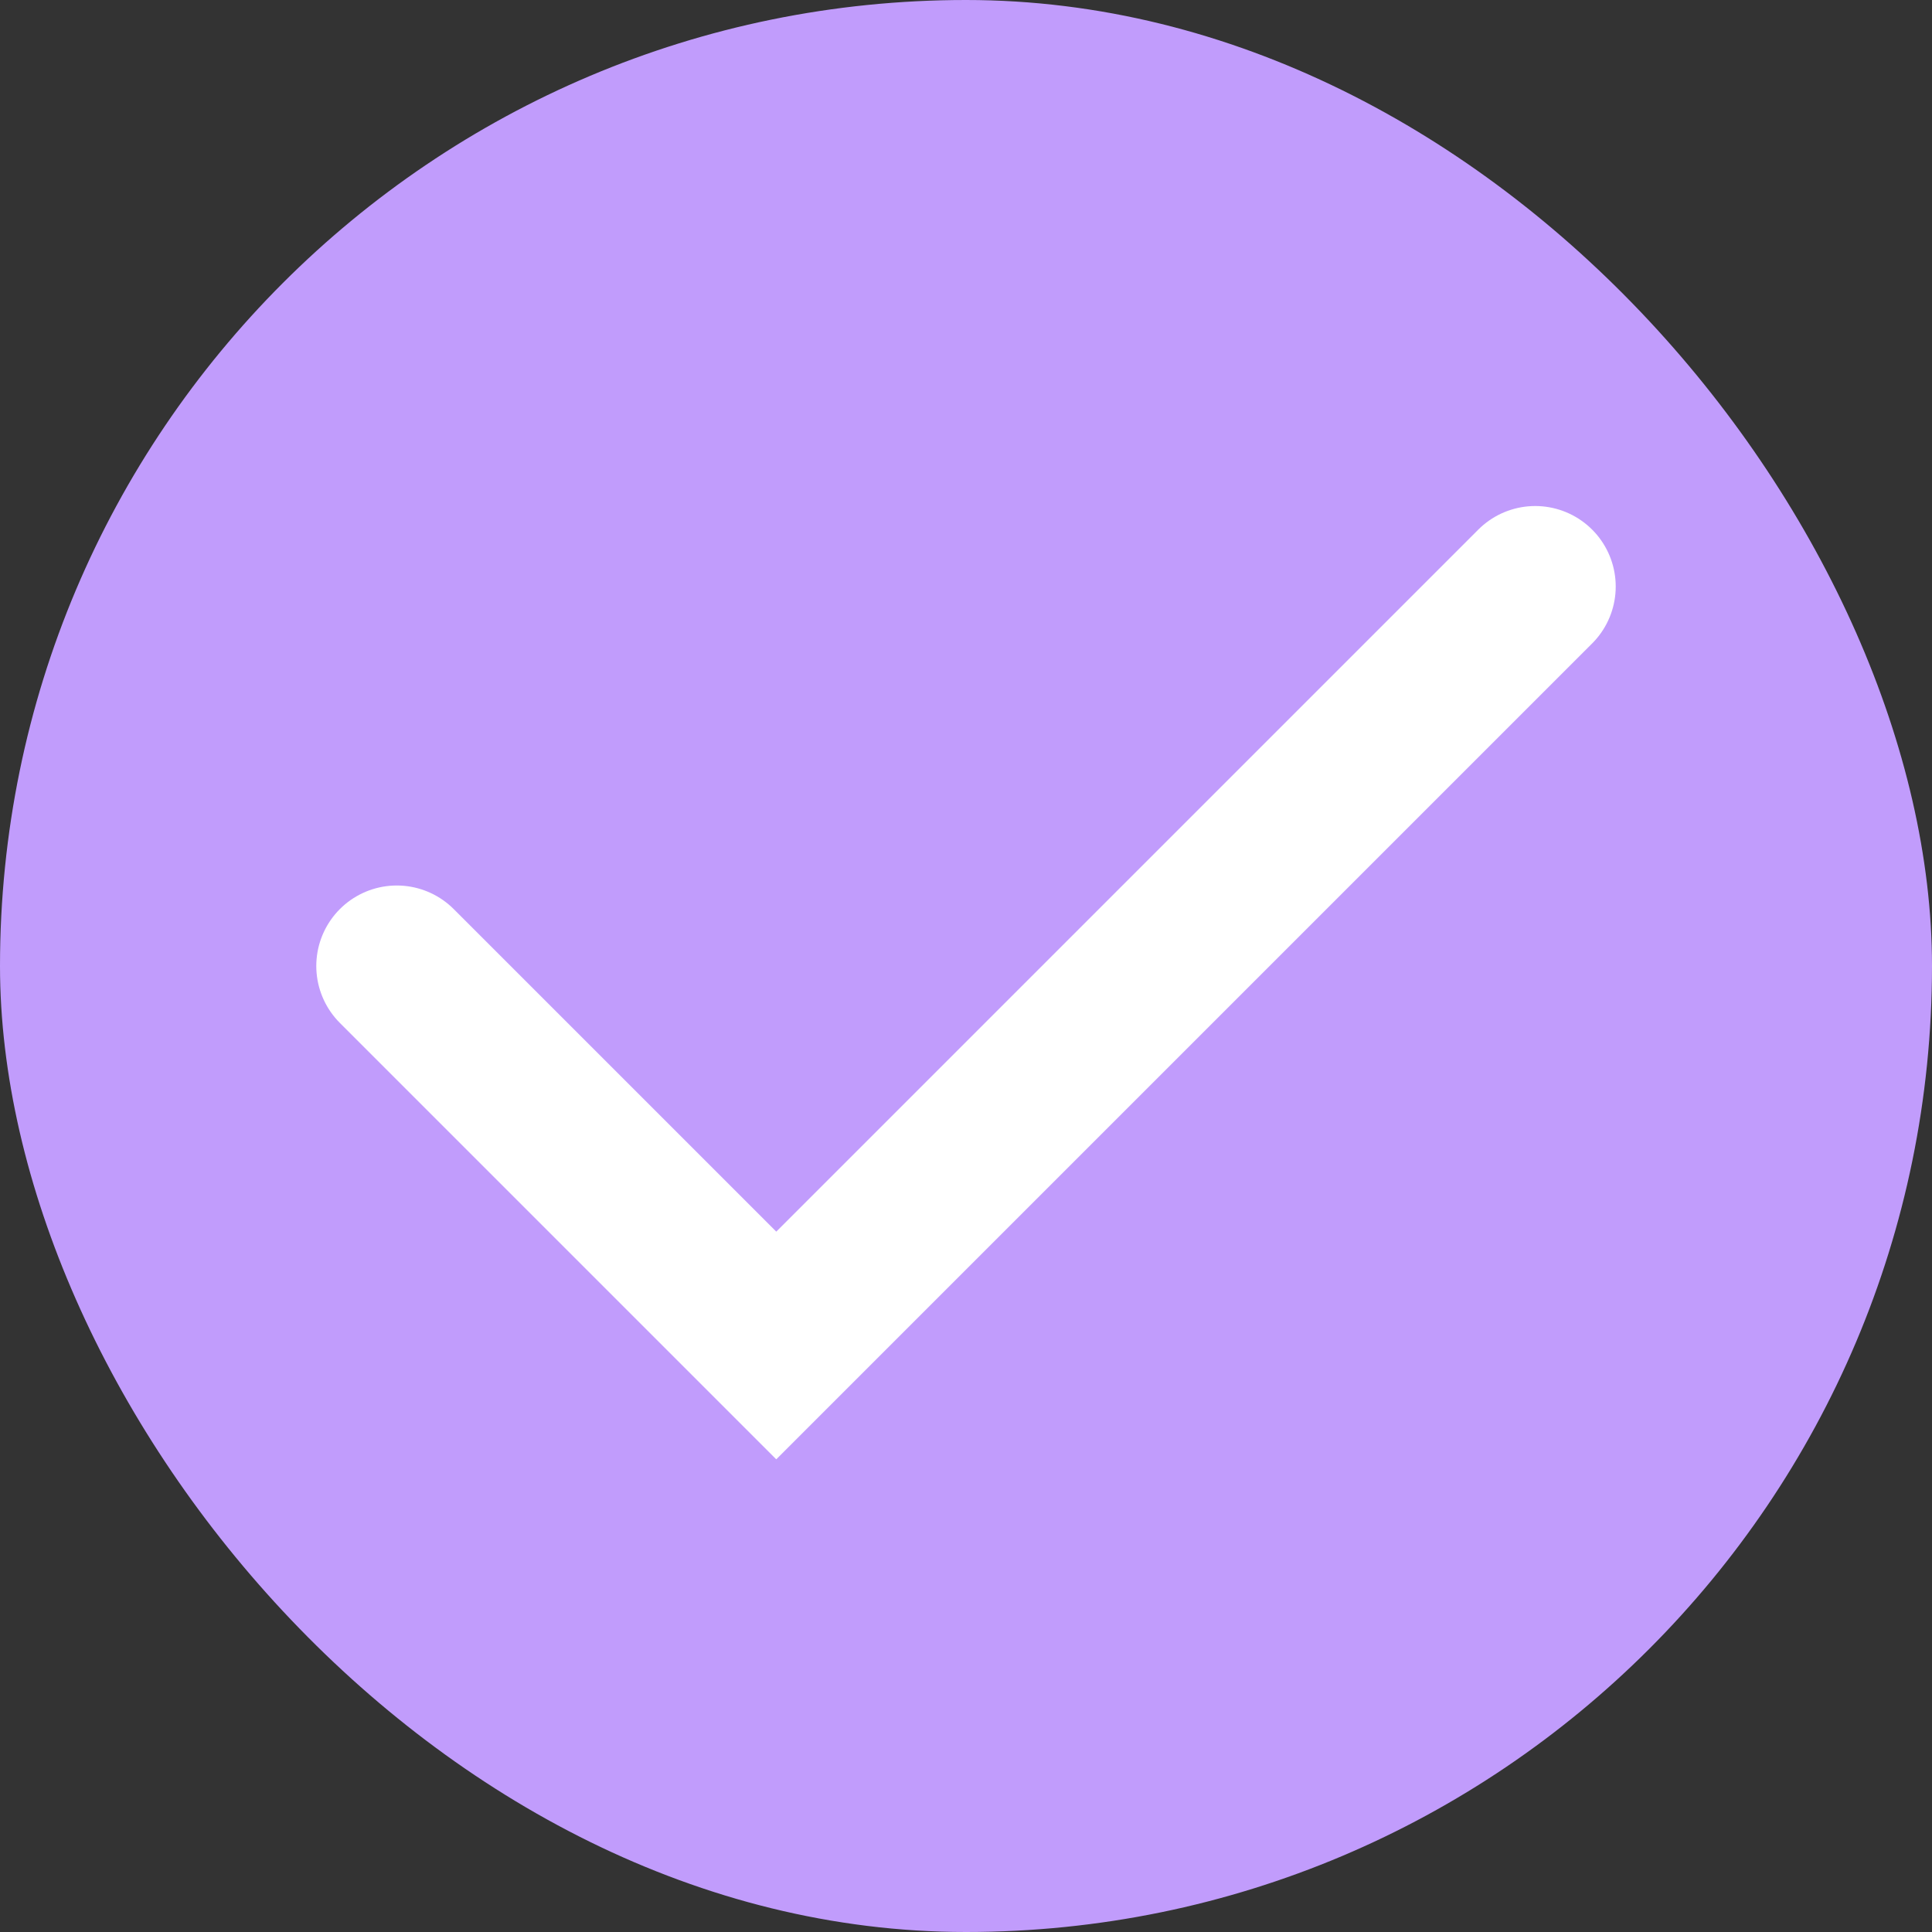
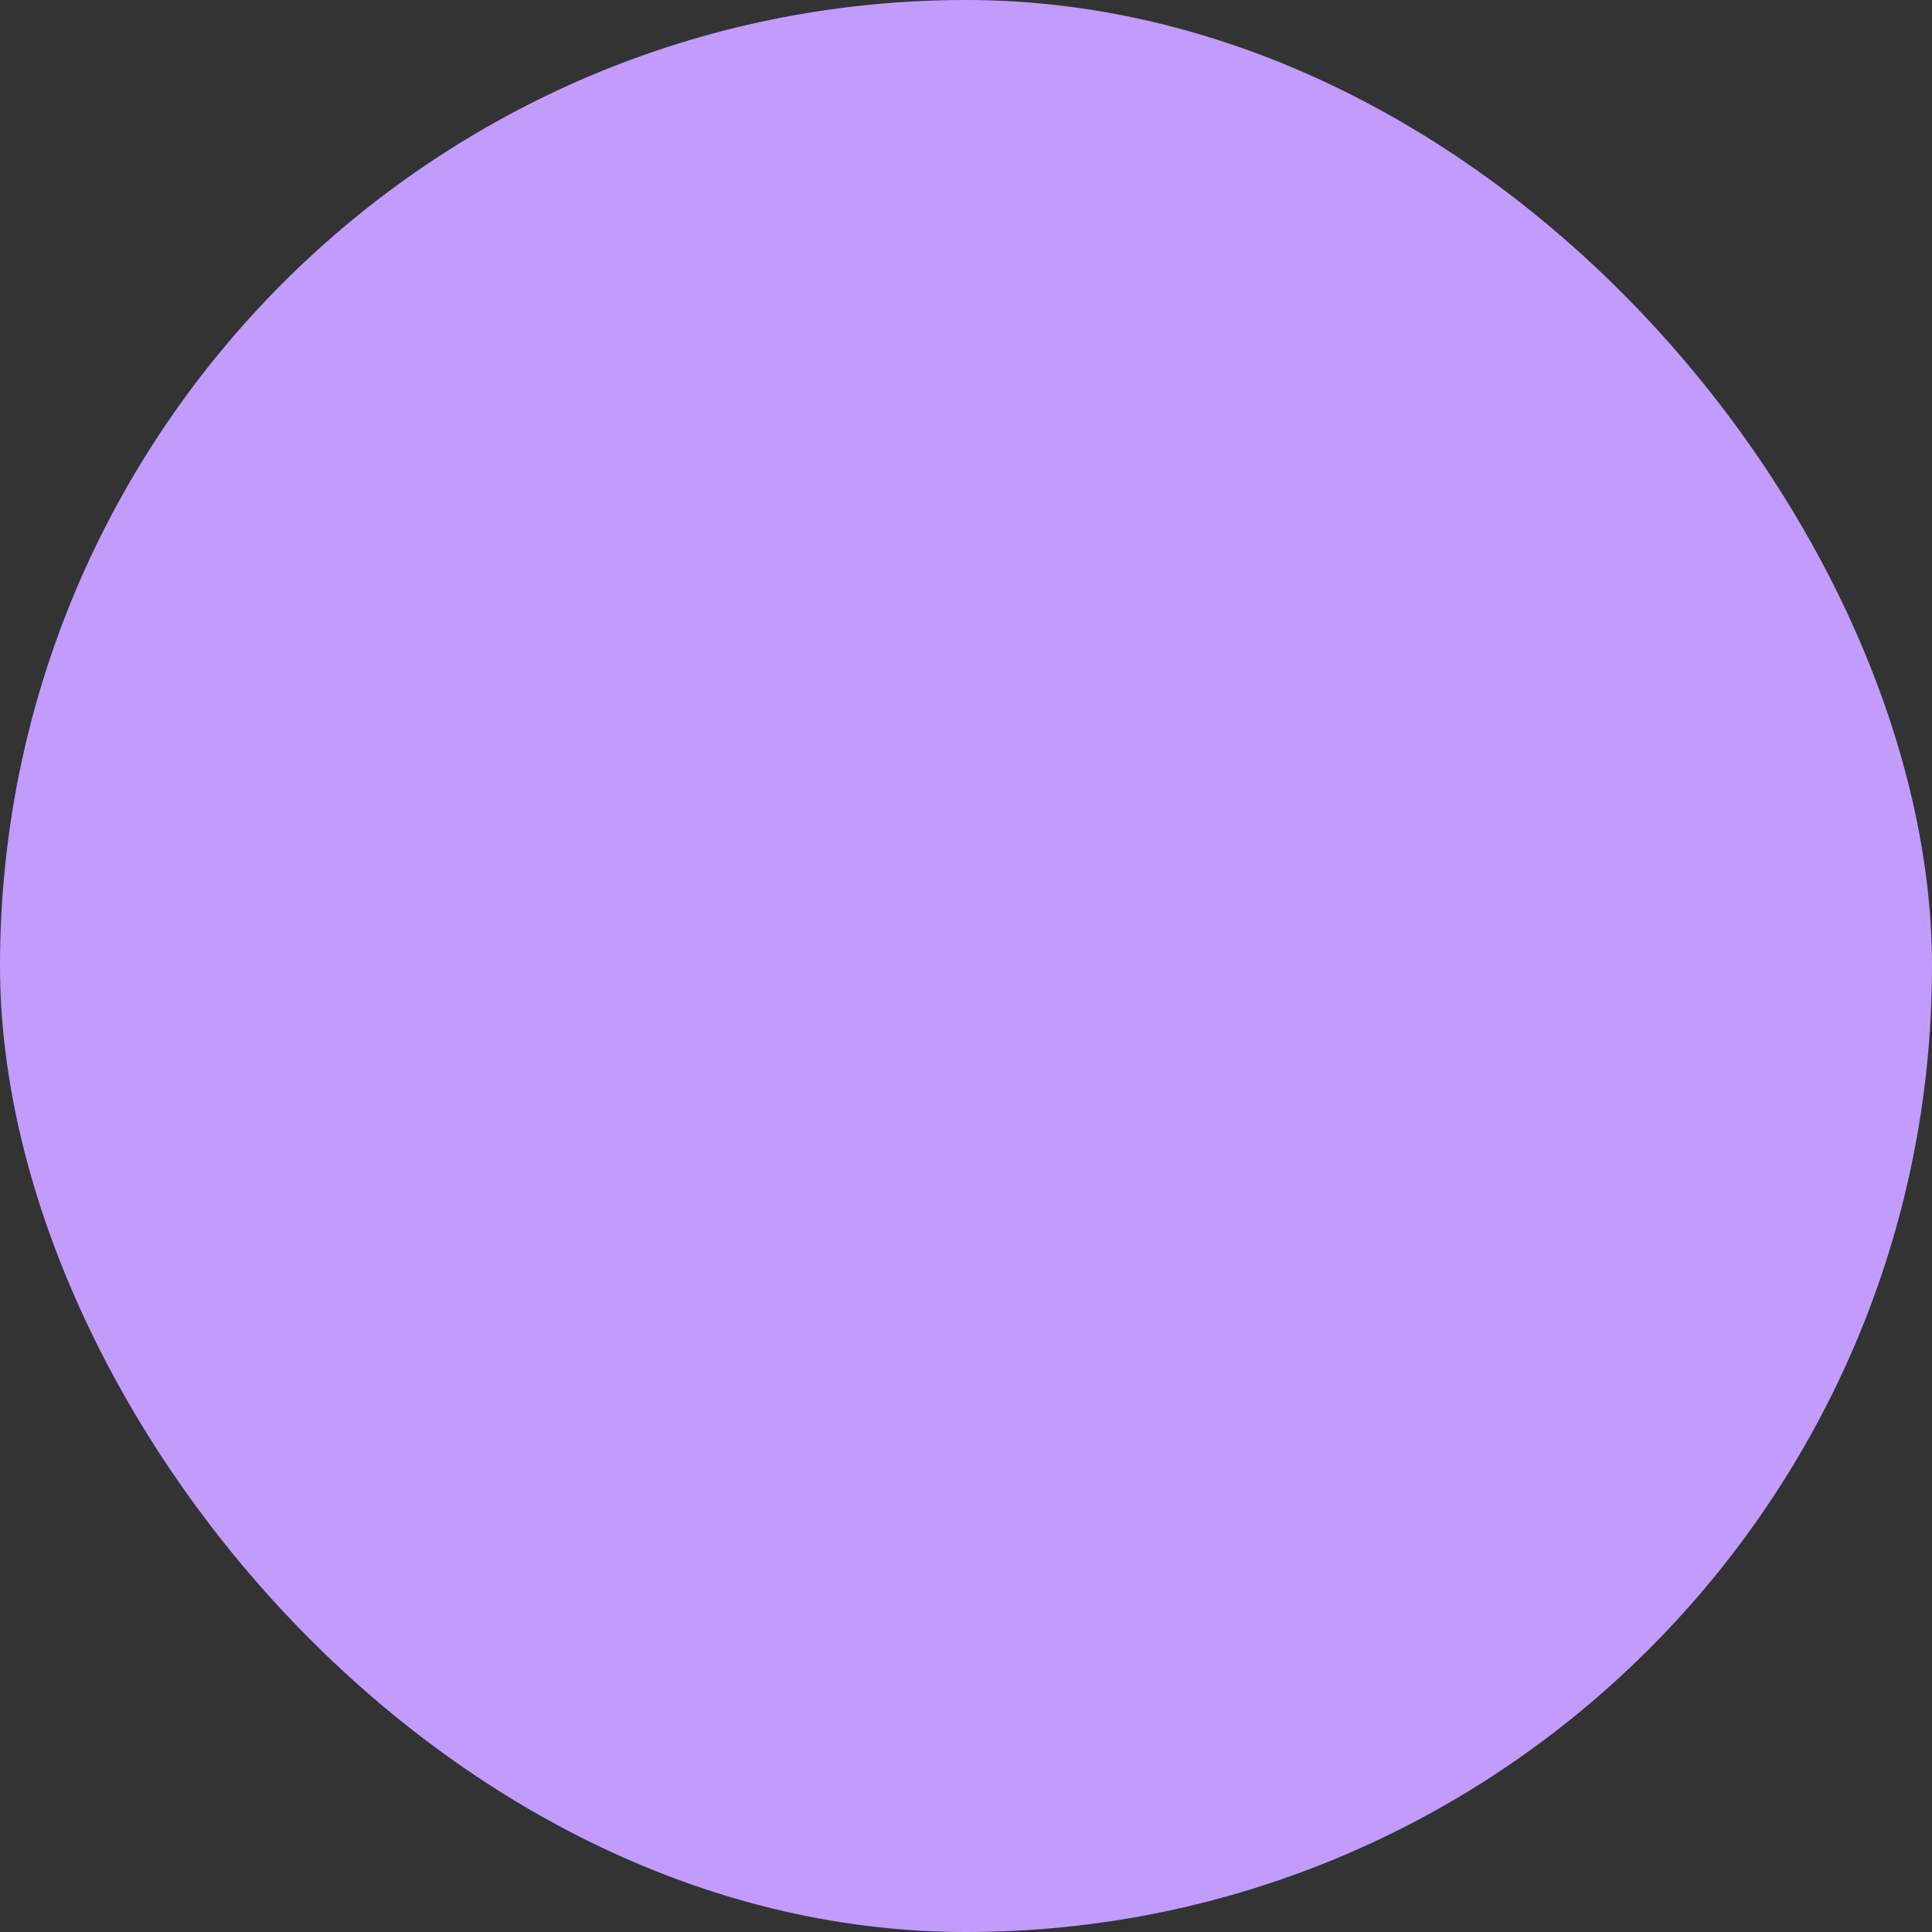
<svg xmlns="http://www.w3.org/2000/svg" width="24" height="24" fill="none">
  <rect width="100%" height="100%" fill="#333333" stroke="none" />
  <rect width="24" height="24" rx="12" fill="#C19CFC" />
-   <path d="m4.929 12 4.714 4.714 9.428-9.428" stroke="#fff" stroke-width="2" stroke-linecap="round" />
</svg>